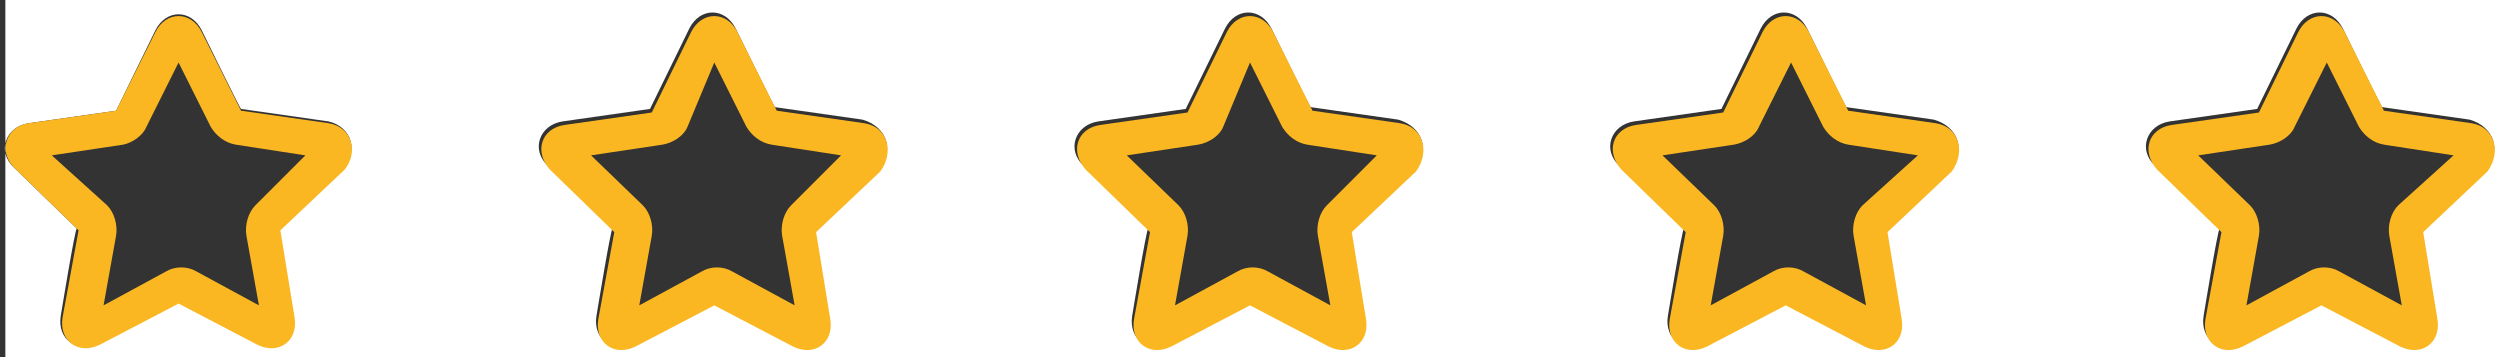
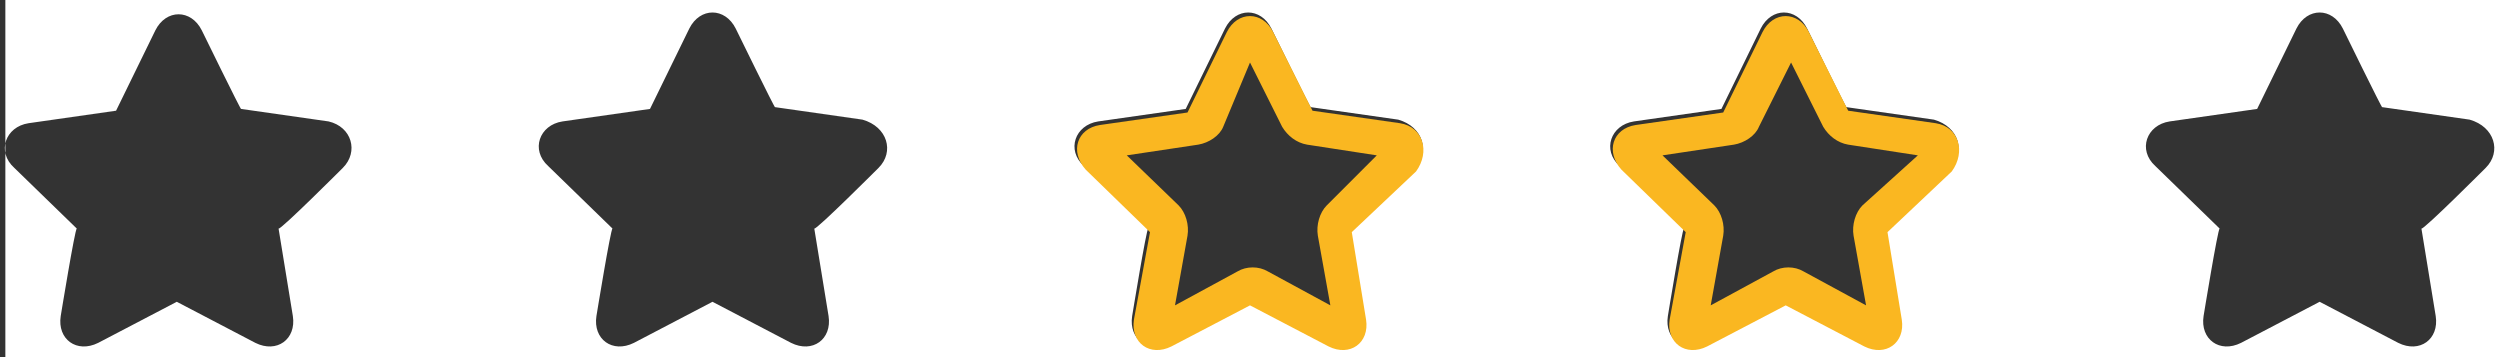
<svg xmlns="http://www.w3.org/2000/svg" version="1.1" id="Laag_1" x="0px" y="0px" viewBox="0 0 140 20" style="enable-background:new 0 0 140 20;" xml:space="preserve">
  <rect x="0" y="0" width="140" height="20" fill="#333333" stroke="none" />
  <style type="text/css">
	.st0{fill:#FFFFFF;}
	.st1{fill:#FAB721;}
</style>
  <title>Group</title>
  <desc>Created with Sketch.</desc>
  <g>
    <path class="st0" d="M0.3,0v20H140V0H0.3z M19.2,9.4c0,0-3.5,3.5-3.6,3.4l0.8,4.9c0.2,1.3-0.9,2.1-2.1,1.5c0,0-4.4-2.3-4.4-2.3   l-4.4,2.3c-1.2,0.6-2.3-0.2-2.1-1.5c0,0,0.8-4.9,0.9-4.9L0.8,9.4c-1-0.9-0.5-2.3,0.8-2.5c0,0,4.9-0.7,4.9-0.7l2.2-4.5   c0.6-1.2,2-1.2,2.6,0c0,0,2.2,4.5,2.2,4.4l4.9,0.7C19.7,7.1,20.1,8.5,19.2,9.4z M49.2,9.4c0,0-3.5,3.5-3.6,3.4l0.8,4.9   c0.2,1.3-0.9,2.1-2.1,1.5c0,0-4.4-2.3-4.4-2.3l-4.4,2.3c-1.2,0.6-2.3-0.2-2.1-1.5c0,0,0.8-4.9,0.9-4.9l-3.6-3.5   c-1-0.9-0.5-2.3,0.8-2.5c0,0,4.9-0.7,4.9-0.7l2.2-4.5c0.6-1.2,2-1.2,2.6,0c0,0,2.2,4.5,2.2,4.4l4.9,0.7C49.7,7.1,50.1,8.5,49.2,9.4   z M79.2,9.4c0,0-3.5,3.5-3.6,3.4l0.8,4.9c0.2,1.3-0.9,2.1-2.1,1.5c0,0-4.4-2.3-4.4-2.3l-4.4,2.3c-1.2,0.6-2.3-0.2-2.1-1.5   c0,0,0.8-4.9,0.9-4.9l-3.6-3.5c-1-0.9-0.5-2.3,0.8-2.5c0,0,4.9-0.7,4.9-0.7l2.2-4.5c0.6-1.2,2-1.2,2.6,0c0,0,2.2,4.5,2.2,4.4   l4.9,0.7C79.7,7.1,80.1,8.5,79.2,9.4z M109.2,9.4c0,0-3.5,3.5-3.6,3.4l0.8,4.9c0.2,1.3-0.9,2.1-2.1,1.5c0,0-4.4-2.3-4.4-2.3   l-4.4,2.3c-1.2,0.6-2.3-0.2-2.1-1.5c0,0,0.8-4.9,0.9-4.9l-3.6-3.5c-1-0.9-0.5-2.3,0.8-2.5c0,0,4.9-0.7,4.9-0.7l2.2-4.5   c0.6-1.2,2-1.2,2.6,0c0,0,2.2,4.5,2.2,4.4l4.9,0.7C109.7,7.1,110.1,8.5,109.2,9.4z M139.2,9.4c0,0-3.5,3.5-3.6,3.4l0.8,4.9   c0.2,1.3-0.9,2.1-2.1,1.5c0,0-4.4-2.3-4.4-2.3l-4.4,2.3c-1.2,0.6-2.3-0.2-2.1-1.5c0,0,0.8-4.9,0.9-4.9l-3.6-3.5   c-1-0.9-0.5-2.3,0.8-2.5c0,0,4.9-0.7,4.9-0.7l2.2-4.5c0.6-1.2,2-1.2,2.6,0c0,0,2.2,4.5,2.2,4.4l4.9,0.7   C139.7,7.1,140.1,8.5,139.2,9.4z" />
-     <path class="st1" d="M108.4,6.9l-4.9-0.7c0,0-2.2-4.4-2.2-4.4c-0.6-1.2-2-1.2-2.6,0l-2.2,4.5c0,0-4.9,0.7-4.9,0.7   c-1.3,0.2-1.7,1.5-0.8,2.5l3.6,3.5c0,0-0.9,4.9-0.9,4.9c-0.2,1.3,0.9,2.1,2.1,1.5l4.4-2.3c0,0,4.4,2.3,4.4,2.3   c1.2,0.6,2.3-0.2,2.1-1.5l-0.8-4.9c0,0,3.6-3.4,3.6-3.4C110.1,8.5,109.7,7.1,108.4,6.9z M104.3,11.5c-0.4,0.4-0.6,1.1-0.5,1.7   l0.7,3.9l-3.5-1.9c-0.5-0.3-1.2-0.3-1.7,0l-3.5,1.9l0.7-3.9c0.1-0.6-0.1-1.3-0.5-1.7l-2.9-2.8l4-0.6c0.6-0.1,1.2-0.5,1.4-1l1.8-3.6   l1.8,3.6c0.3,0.5,0.8,0.9,1.4,1l3.9,0.6L104.3,11.5z" />
+     <path class="st1" d="M108.4,6.9l-4.9-0.7c0,0-2.2-4.4-2.2-4.4c-0.6-1.2-2-1.2-2.6,0l-2.2,4.5c0,0-4.9,0.7-4.9,0.7   c-1.3,0.2-1.7,1.5-0.8,2.5l3.6,3.5c0,0-0.9,4.9-0.9,4.9c-0.2,1.3,0.9,2.1,2.1,1.5l4.4-2.3c0,0,4.4,2.3,4.4,2.3   c1.2,0.6,2.3-0.2,2.1-1.5l-0.8-4.9c0,0,3.6-3.4,3.6-3.4C110.1,8.5,109.7,7.1,108.4,6.9M104.3,11.5c-0.4,0.4-0.6,1.1-0.5,1.7   l0.7,3.9l-3.5-1.9c-0.5-0.3-1.2-0.3-1.7,0l-3.5,1.9l0.7-3.9c0.1-0.6-0.1-1.3-0.5-1.7l-2.9-2.8l4-0.6c0.6-0.1,1.2-0.5,1.4-1l1.8-3.6   l1.8,3.6c0.3,0.5,0.8,0.9,1.4,1l3.9,0.6L104.3,11.5z" />
    <path class="st1" d="M78.4,6.9l-4.9-0.7c0,0-2.2-4.4-2.2-4.4c-0.6-1.2-2-1.2-2.6,0l-2.2,4.5c0,0-4.9,0.7-4.9,0.7   c-1.3,0.2-1.7,1.5-0.8,2.5l3.6,3.5c0,0-0.9,4.9-0.9,4.9c-0.2,1.3,0.9,2.1,2.1,1.5l4.4-2.3c0,0,4.4,2.3,4.4,2.3   c1.2,0.6,2.3-0.2,2.1-1.5l-0.8-4.9c0,0,3.6-3.4,3.6-3.4C80.1,8.5,79.7,7.1,78.4,6.9z M74.3,11.5c-0.4,0.4-0.6,1.1-0.5,1.7l0.7,3.9   l-3.5-1.9c-0.5-0.3-1.2-0.3-1.7,0l-3.5,1.9l0.7-3.9c0.1-0.6-0.1-1.3-0.5-1.7l-2.9-2.8l4-0.6c0.6-0.1,1.2-0.5,1.4-1L70,3.5l1.8,3.6   c0.3,0.5,0.8,0.9,1.4,1l3.9,0.6L74.3,11.5z" />
-     <path class="st1" d="M48.4,6.9l-4.9-0.7c0,0-2.2-4.4-2.2-4.4c-0.6-1.2-2-1.2-2.6,0l-2.2,4.5c0,0-4.9,0.7-4.9,0.7   c-1.3,0.2-1.7,1.5-0.8,2.5l3.6,3.5c0,0-0.9,4.9-0.9,4.9c-0.2,1.3,0.9,2.1,2.1,1.5l4.4-2.3c0,0,4.4,2.3,4.4,2.3   c1.2,0.6,2.3-0.2,2.1-1.5l-0.8-4.9c0,0,3.6-3.4,3.6-3.4C50.1,8.5,49.7,7.1,48.4,6.9z M44.3,11.5c-0.4,0.4-0.6,1.1-0.5,1.7l0.7,3.9   l-3.5-1.9c-0.5-0.3-1.2-0.3-1.7,0l-3.5,1.9l0.7-3.9c0.1-0.6-0.1-1.3-0.5-1.7l-2.9-2.8l4-0.6c0.6-0.1,1.2-0.5,1.4-1L40,3.5l1.8,3.6   c0.3,0.5,0.8,0.9,1.4,1l3.9,0.6L44.3,11.5z" />
-     <path class="st1" d="M18.4,6.9l-4.9-0.7c0,0-2.2-4.4-2.2-4.4c-0.6-1.2-2-1.2-2.6,0L6.5,6.2c0,0-4.9,0.7-4.9,0.7   C0.3,7.1-0.1,8.5,0.8,9.4l3.6,3.5c0,0-0.9,4.9-0.9,4.9c-0.2,1.3,0.9,2.1,2.1,1.5l4.4-2.3c0,0,4.4,2.3,4.4,2.3   c1.2,0.6,2.3-0.2,2.1-1.5l-0.8-4.9c0,0,3.6-3.4,3.6-3.4C20.1,8.5,19.7,7.1,18.4,6.9z M14.3,11.5c-0.4,0.4-0.6,1.1-0.5,1.7l0.7,3.9   l-3.5-1.9c-0.5-0.3-1.2-0.3-1.7,0l-3.5,1.9l0.7-3.9c0.1-0.6-0.1-1.3-0.5-1.7L2.9,8.7l4-0.6C7.4,8,8,7.6,8.2,7.1L10,3.5l1.8,3.6   c0.3,0.5,0.8,0.9,1.4,1l3.9,0.6L14.3,11.5z" />
-     <path class="st1" d="M138.4,6.9l-4.9-0.7c0,0-2.2-4.4-2.2-4.4c-0.6-1.2-2-1.2-2.6,0l-2.2,4.5c0,0-4.9,0.7-4.9,0.7   c-1.3,0.2-1.7,1.5-0.8,2.5l3.6,3.5c0,0-0.9,4.9-0.9,4.9c-0.2,1.3,0.9,2.1,2.1,1.5l4.4-2.3c0,0,4.4,2.3,4.4,2.3   c1.2,0.6,2.3-0.2,2.1-1.5l-0.8-4.9c0,0,3.6-3.4,3.6-3.4C140.1,8.5,139.7,7.1,138.4,6.9z M134.3,11.5c-0.4,0.4-0.6,1.1-0.5,1.7   l0.7,3.9l-3.5-1.9c-0.5-0.3-1.2-0.3-1.7,0l-3.5,1.9l0.7-3.9c0.1-0.6-0.1-1.3-0.5-1.7l-2.9-2.8l4-0.6c0.6-0.1,1.2-0.5,1.4-1l1.8-3.6   l1.8,3.6c0.3,0.5,0.8,0.9,1.4,1l3.9,0.6L134.3,11.5z" />
  </g>
</svg>